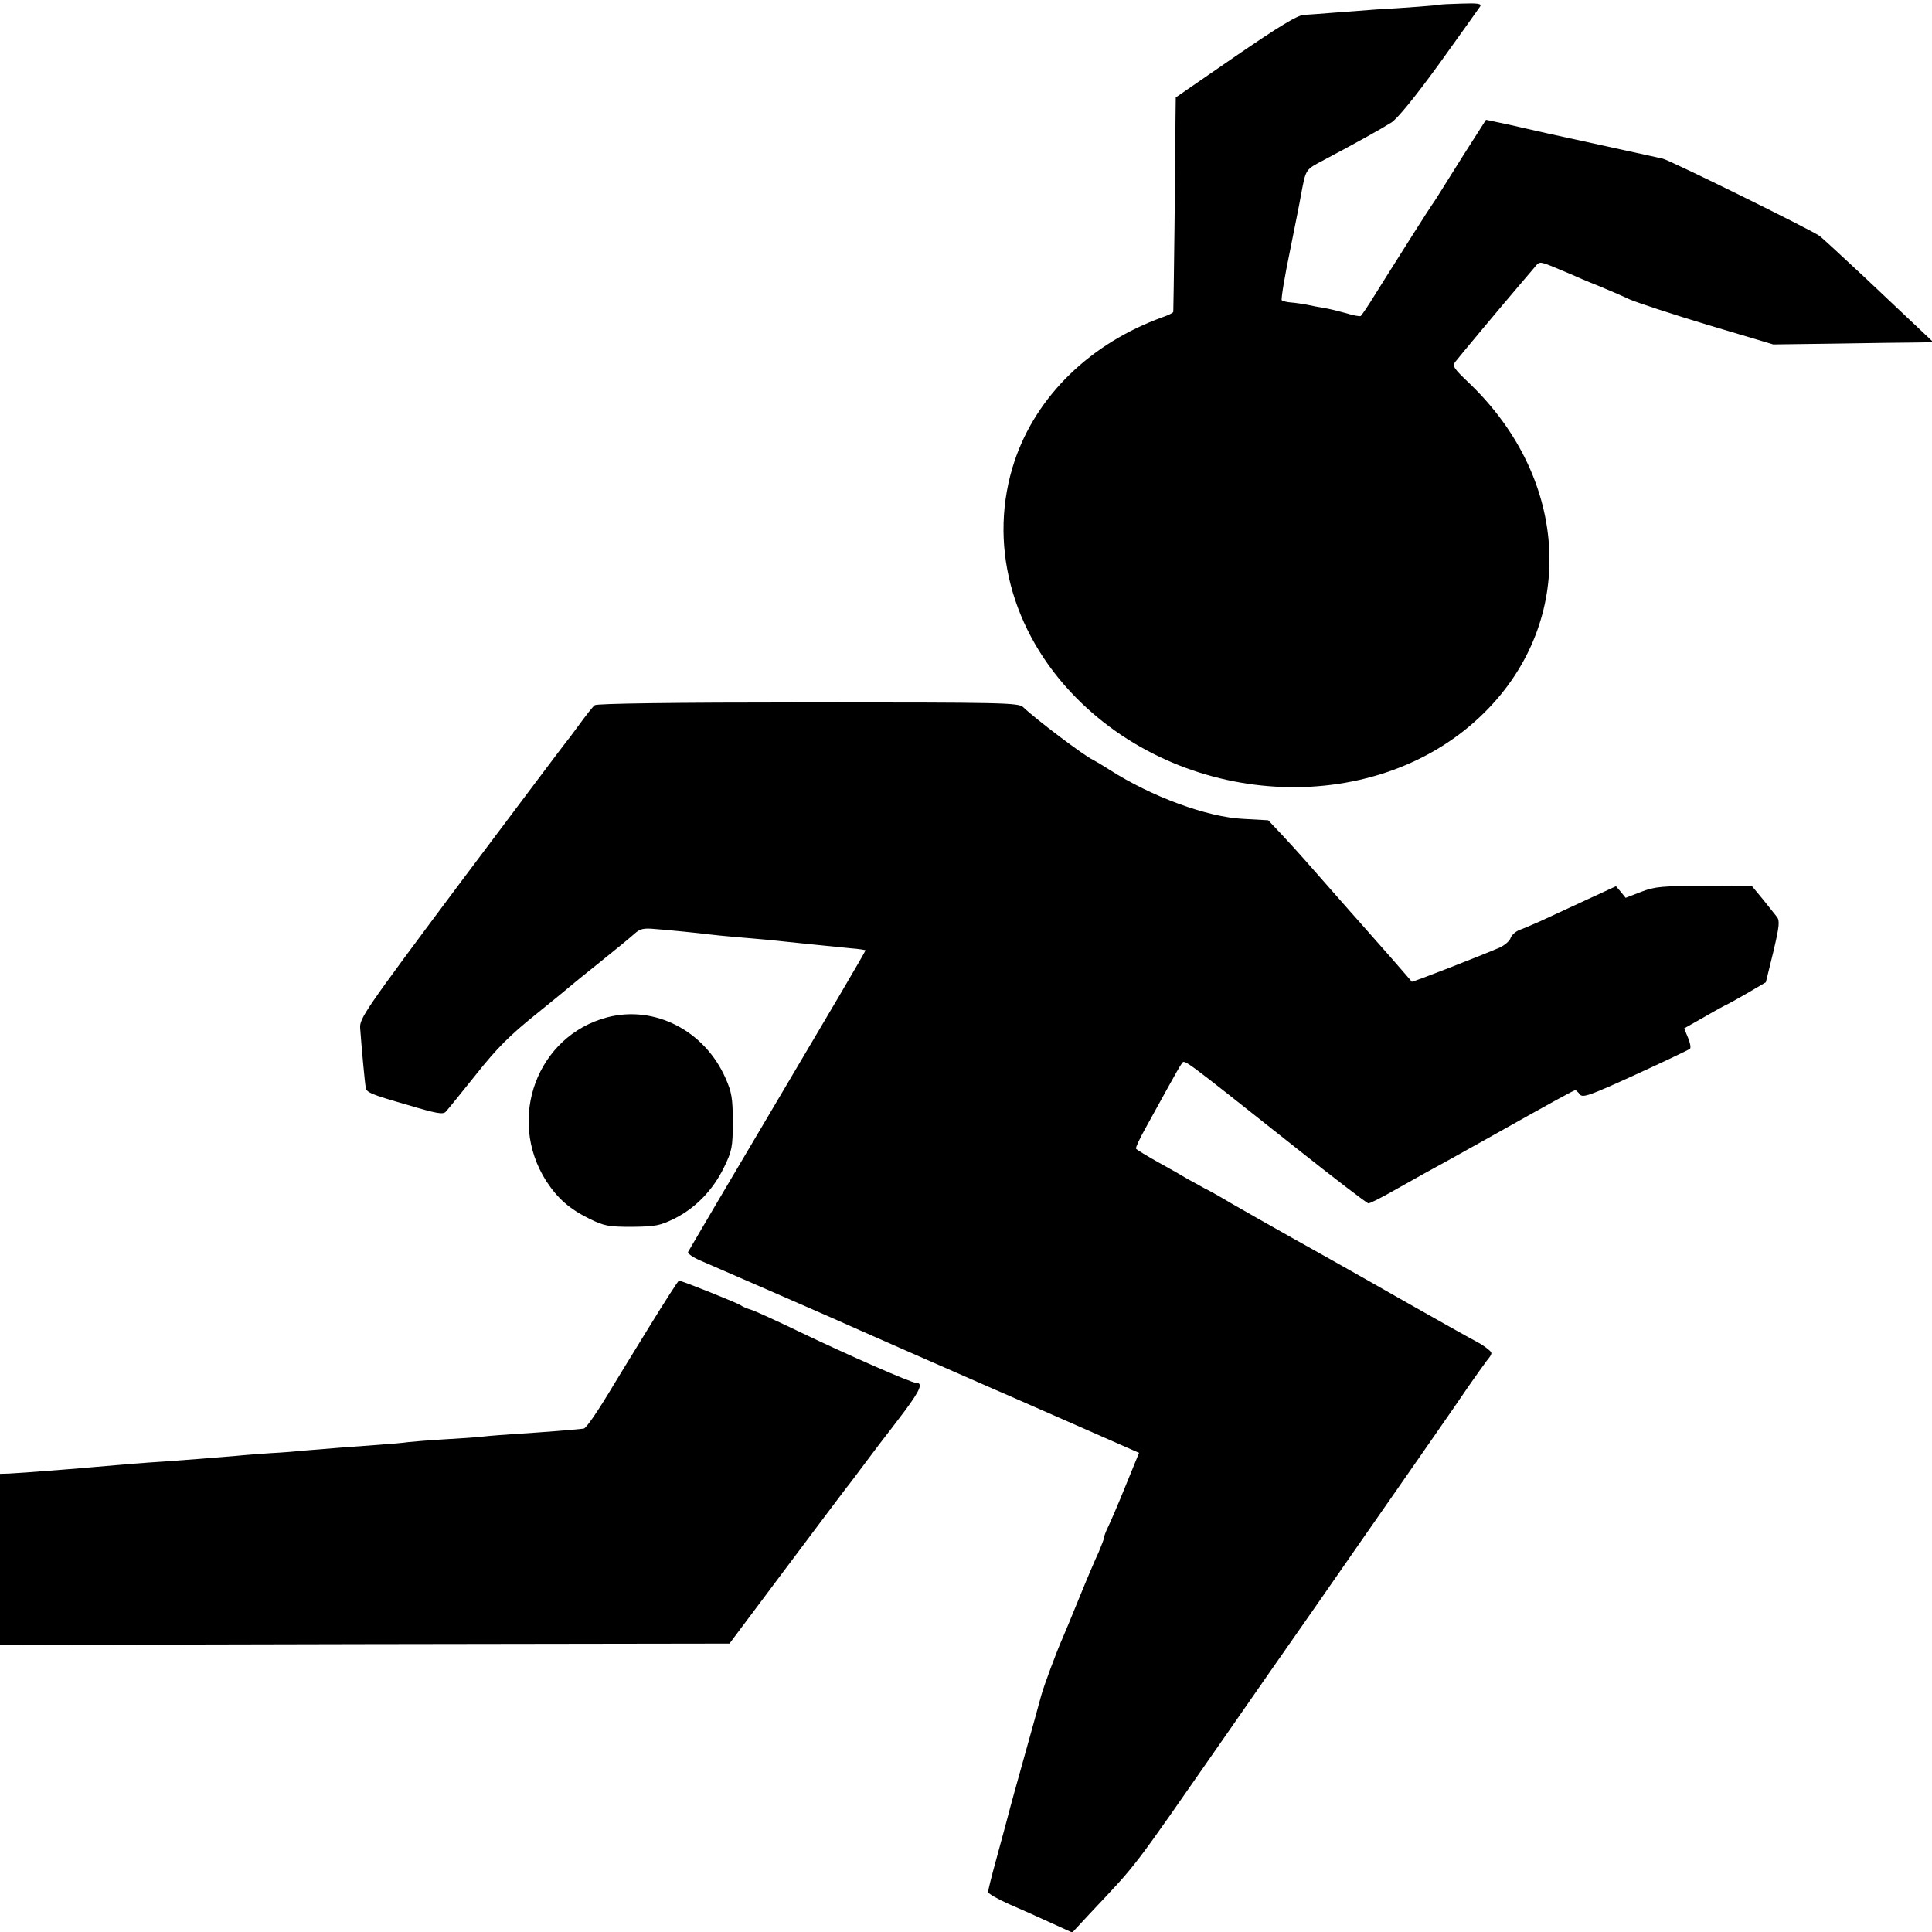
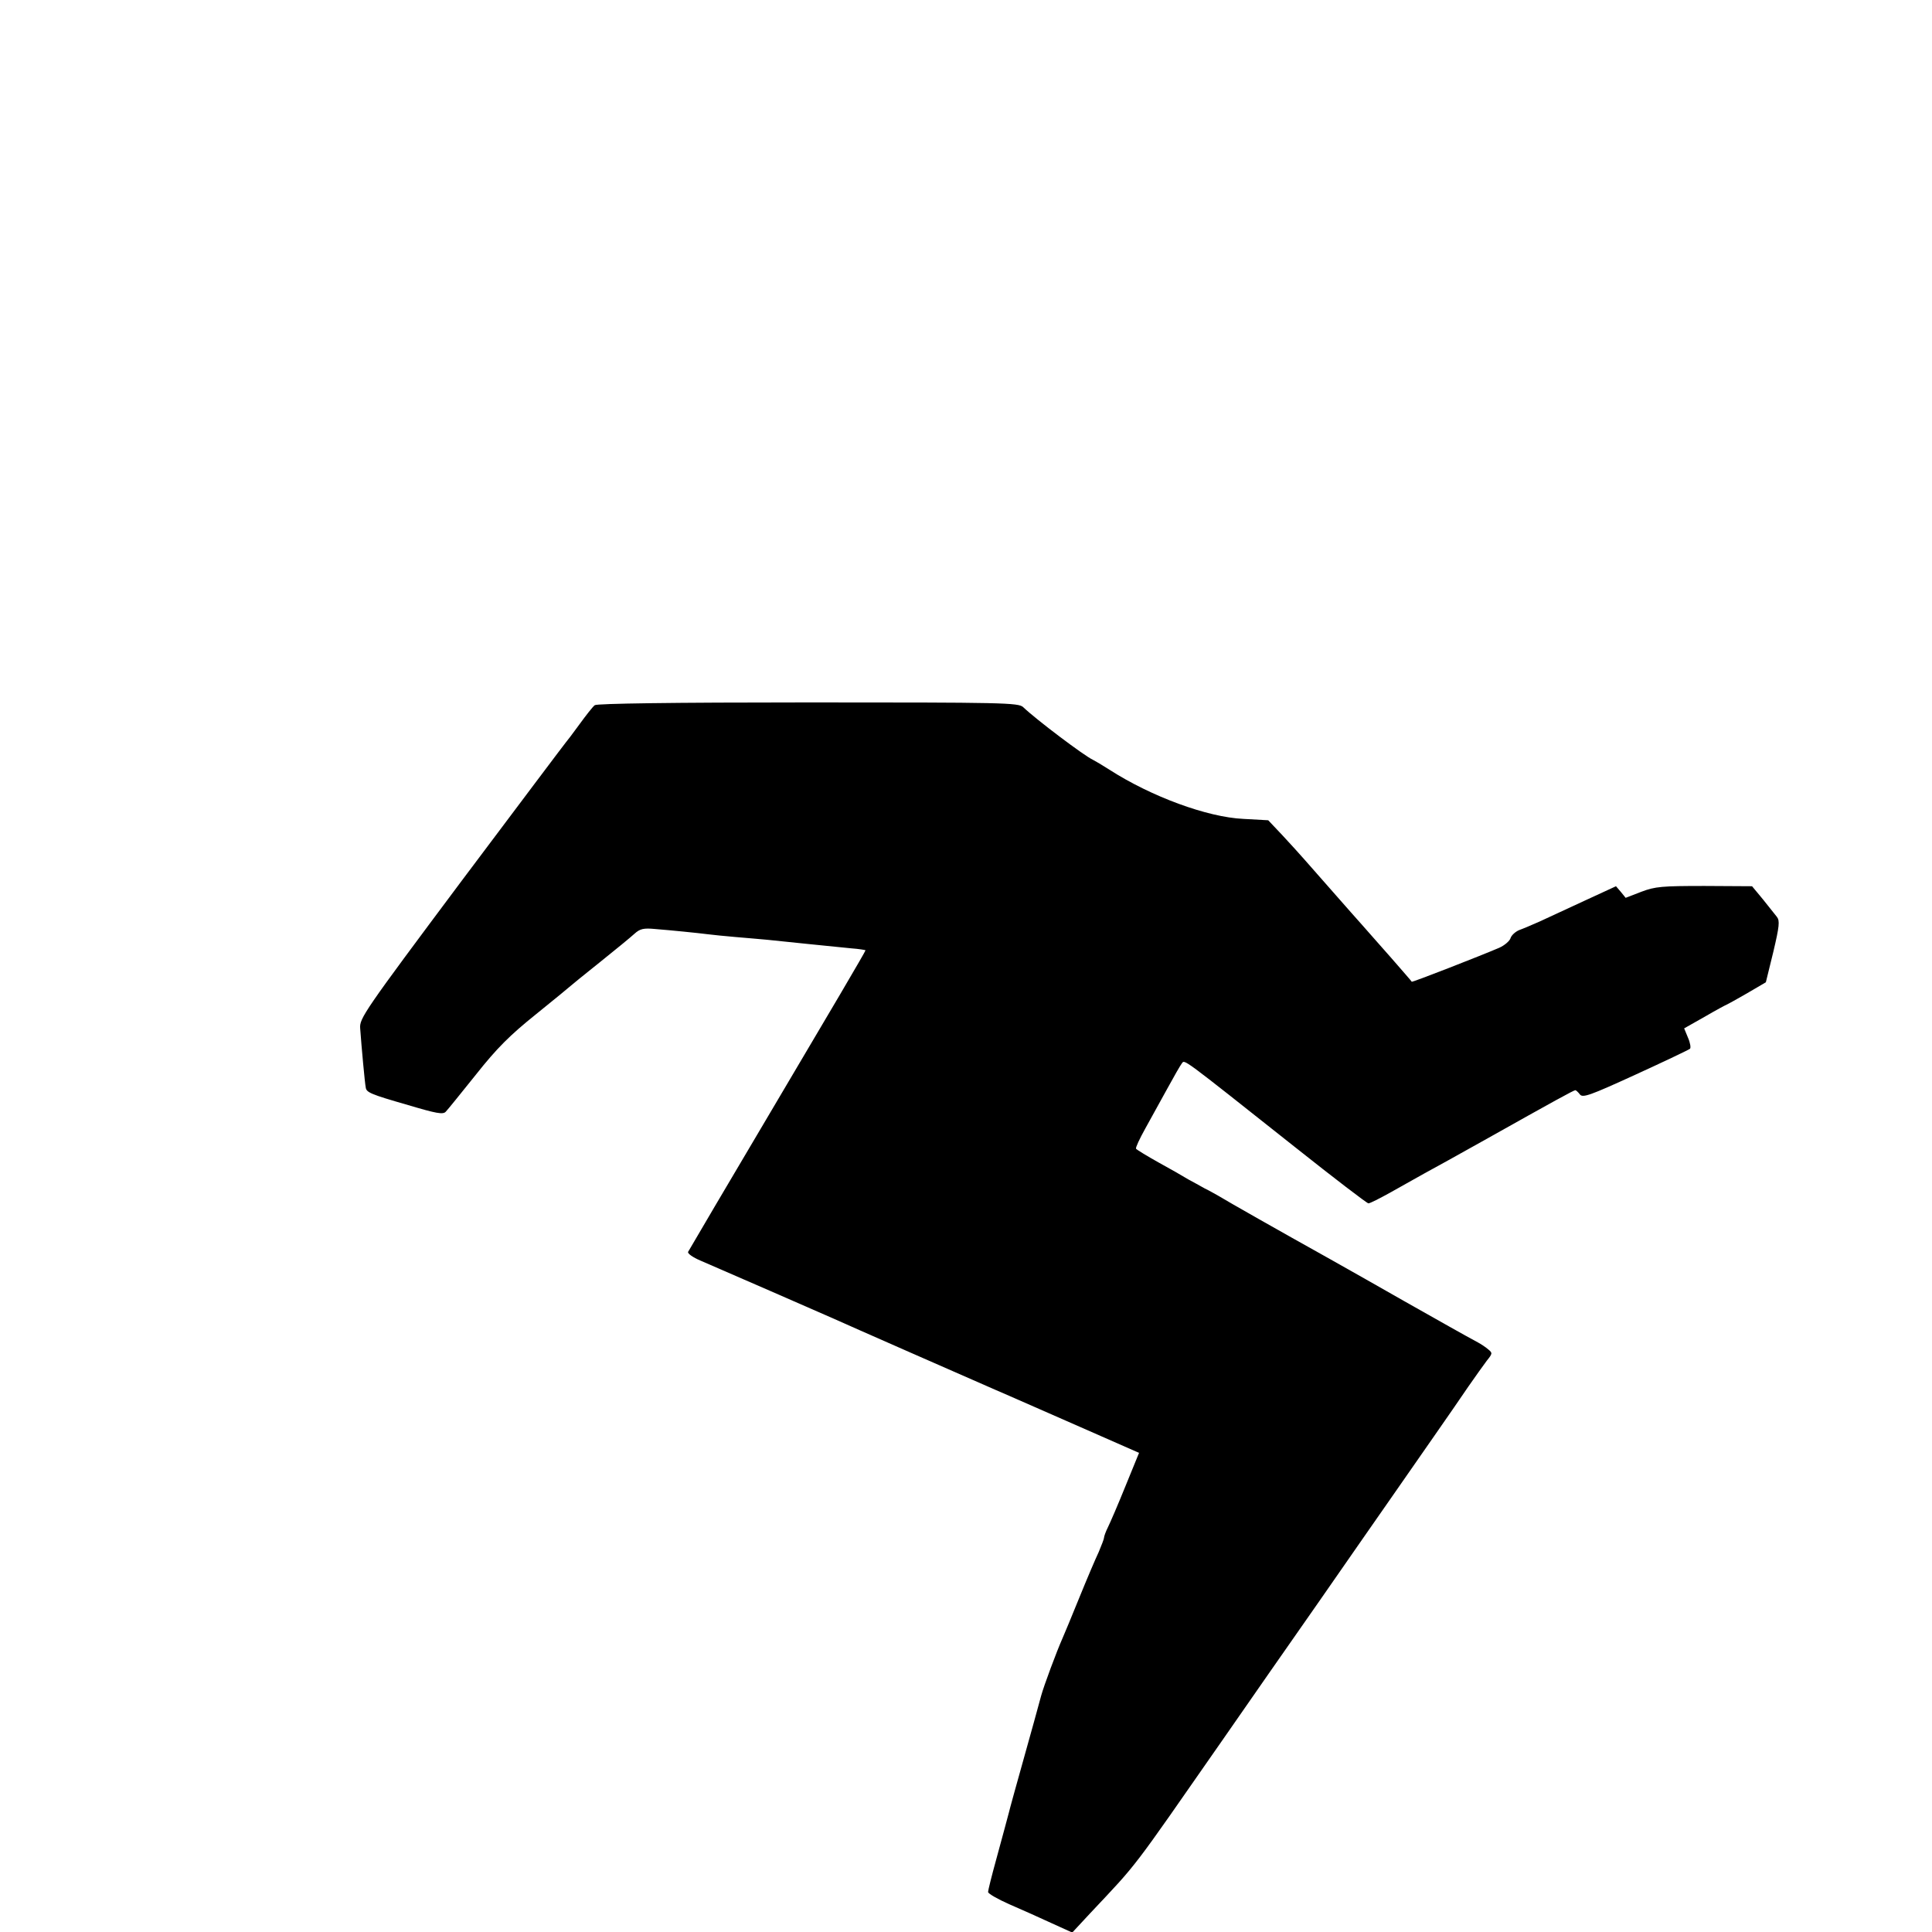
<svg xmlns="http://www.w3.org/2000/svg" version="1.0" width="700pt" height="700pt" viewBox="0 0 700 700" preserveAspectRatio="xMidYMid meet">
  <g transform="translate(0,700) scale(0.1,-0.1)" fill="#000000" stroke="none">
-     <path d="M5217 6983 c-2 -2 -133 -12 -227 -17 -30 -2 -95 -7 -145 -11 -49 -4 -104 -8 -121 -9 -23 -1 -89 -41 -248 -150 l-216 -149 -1 -81 c0 -130 -7 -690 -8 -696 -1 -4 -18 -12 -38 -19 -261 -94 -457 -284 -537 -521 -98 -294 -14 -618 223 -858 405 -410 1098 -435 1481 -52 332 331 308 841 -55 1190 -57 54 -64 64 -53 78 17 22 170 205 223 267 24 28 52 61 63 74 19 24 19 24 63 7 24 -10 58 -24 74 -31 17 -8 59 -26 95 -40 36 -15 88 -37 115 -50 28 -12 156 -54 285 -93 l235 -70 225 3 c124 2 254 4 290 4 l65 1 -55 52 c-30 28 -119 112 -197 186 -79 74 -151 140 -160 147 -38 26 -540 273 -568 280 -16 4 -37 8 -45 10 -19 4 -337 74 -370 81 -14 3 -32 7 -40 9 -8 2 -54 12 -101 23 l-85 18 -83 -130 c-45 -72 -88 -140 -94 -150 -7 -11 -16 -25 -20 -30 -4 -6 -36 -55 -70 -109 -34 -54 -69 -109 -77 -122 -8 -13 -35 -55 -59 -94 -24 -39 -47 -73 -51 -76 -3 -2 -27 2 -52 10 -25 7 -61 16 -80 19 -18 3 -46 8 -63 12 -16 3 -42 7 -57 8 -15 1 -30 5 -34 8 -3 4 10 84 30 180 19 95 37 184 39 198 19 100 15 94 85 131 113 60 205 111 243 135 22 14 85 91 175 215 77 107 143 200 147 206 6 10 -10 12 -68 10 -42 -1 -77 -3 -78 -4z" />
    <path d="M2155 4445 c-7 -5 -32 -37 -56 -70 -24 -33 -46 -62 -49 -65 -3 -3 -172 -228 -377 -501 -355 -475 -371 -499 -368 -535 5 -70 17 -199 20 -213 2 -19 15 -25 154 -65 101 -30 126 -35 136 -24 7 7 56 68 109 134 76 96 123 143 219 220 67 54 124 101 127 104 3 3 50 41 105 85 55 44 111 90 124 102 20 18 33 21 75 17 62 -5 151 -14 191 -19 17 -2 62 -7 100 -10 39 -3 90 -8 115 -10 54 -6 235 -24 304 -31 28 -2 51 -6 52 -7 2 -1 -142 -245 -318 -542 -176 -297 -322 -545 -325 -551 -2 -6 18 -20 44 -31 81 -35 437 -190 484 -211 37 -17 492 -217 584 -257 17 -7 55 -24 85 -37 30 -13 141 -62 246 -108 l191 -84 -49 -120 c-27 -67 -56 -134 -64 -150 -8 -16 -14 -33 -14 -38 0 -4 -9 -27 -19 -51 -11 -23 -43 -98 -71 -167 -28 -69 -55 -134 -60 -145 -21 -47 -68 -173 -78 -210 -6 -22 -18 -65 -26 -95 -72 -257 -88 -316 -90 -325 -8 -29 -21 -80 -47 -174 -16 -58 -29 -110 -29 -116 0 -6 35 -26 78 -45 42 -18 111 -49 152 -68 l75 -34 65 70 c177 188 144 146 477 624 89 128 248 357 354 508 105 151 223 321 263 378 39 56 107 154 151 217 44 63 100 144 125 181 25 36 55 78 67 94 21 26 21 28 5 41 -9 8 -26 19 -37 25 -54 29 -133 74 -266 149 -80 46 -201 114 -270 153 -190 106 -368 207 -404 229 -11 6 -33 19 -50 27 -16 9 -43 24 -60 33 -16 10 -65 38 -107 61 -43 24 -79 46 -82 50 -2 4 13 36 33 72 20 36 56 101 80 145 24 44 48 86 53 92 11 14 -8 28 411 -304 141 -112 260 -203 265 -203 6 0 41 18 79 39 38 21 93 52 123 69 30 16 129 71 220 122 253 142 322 180 328 180 2 0 10 -7 16 -15 10 -14 37 -4 201 71 105 48 193 90 198 94 4 3 1 22 -7 40 l-14 34 76 43 c41 24 77 43 78 43 1 0 34 18 72 40 l70 41 27 110 c22 93 24 113 13 127 -7 9 -30 38 -51 64 l-39 47 -172 1 c-154 0 -179 -2 -229 -21 l-57 -22 -17 21 -18 21 -115 -53 c-63 -29 -136 -63 -162 -75 -27 -12 -60 -26 -74 -31 -14 -6 -28 -19 -31 -29 -3 -10 -21 -26 -41 -35 -70 -30 -316 -126 -317 -123 0 1 -34 40 -75 87 -41 46 -88 100 -105 119 -16 18 -35 39 -40 45 -12 14 -132 150 -169 192 -15 17 -50 56 -79 87 l-52 55 -90 5 c-131 6 -334 81 -485 178 -25 16 -52 32 -60 36 -31 14 -206 146 -253 191 -17 16 -73 17 -779 17 -493 0 -765 -4 -773 -10z" />
-     <path d="M2200 3314 c-254 -67 -365 -367 -221 -593 42 -64 84 -101 157 -137 53 -26 69 -29 154 -29 85 1 101 4 154 30 76 38 139 103 179 185 29 60 32 73 32 165 0 86 -4 108 -26 158 -76 173 -257 266 -429 221z" />
-     <path d="M2350 2189 c-58 -94 -114 -186 -125 -204 -59 -99 -101 -160 -110 -161 -17 -3 -156 -14 -240 -19 -44 -3 -100 -7 -125 -10 -25 -3 -88 -7 -140 -10 -52 -3 -111 -8 -130 -10 -19 -3 -69 -7 -110 -10 -84 -6 -178 -13 -259 -20 -29 -3 -88 -8 -130 -10 -42 -3 -98 -7 -126 -10 -94 -8 -200 -16 -255 -20 -69 -4 -202 -15 -255 -20 -40 -4 -195 -16 -250 -20 -16 -1 -45 -3 -62 -4 l-33 -1 0 -310 0 -310 1321 3 1322 2 206 275 c113 151 211 281 218 290 7 8 39 51 72 95 33 44 64 85 69 91 5 6 37 48 71 93 57 77 66 101 39 101 -17 0 -245 100 -418 183 -85 41 -166 78 -180 82 -14 4 -30 11 -35 15 -10 8 -215 90 -225 90 -3 0 -52 -77 -110 -171z" />
+     <path d="M2200 3314 z" />
  </g>
</svg>